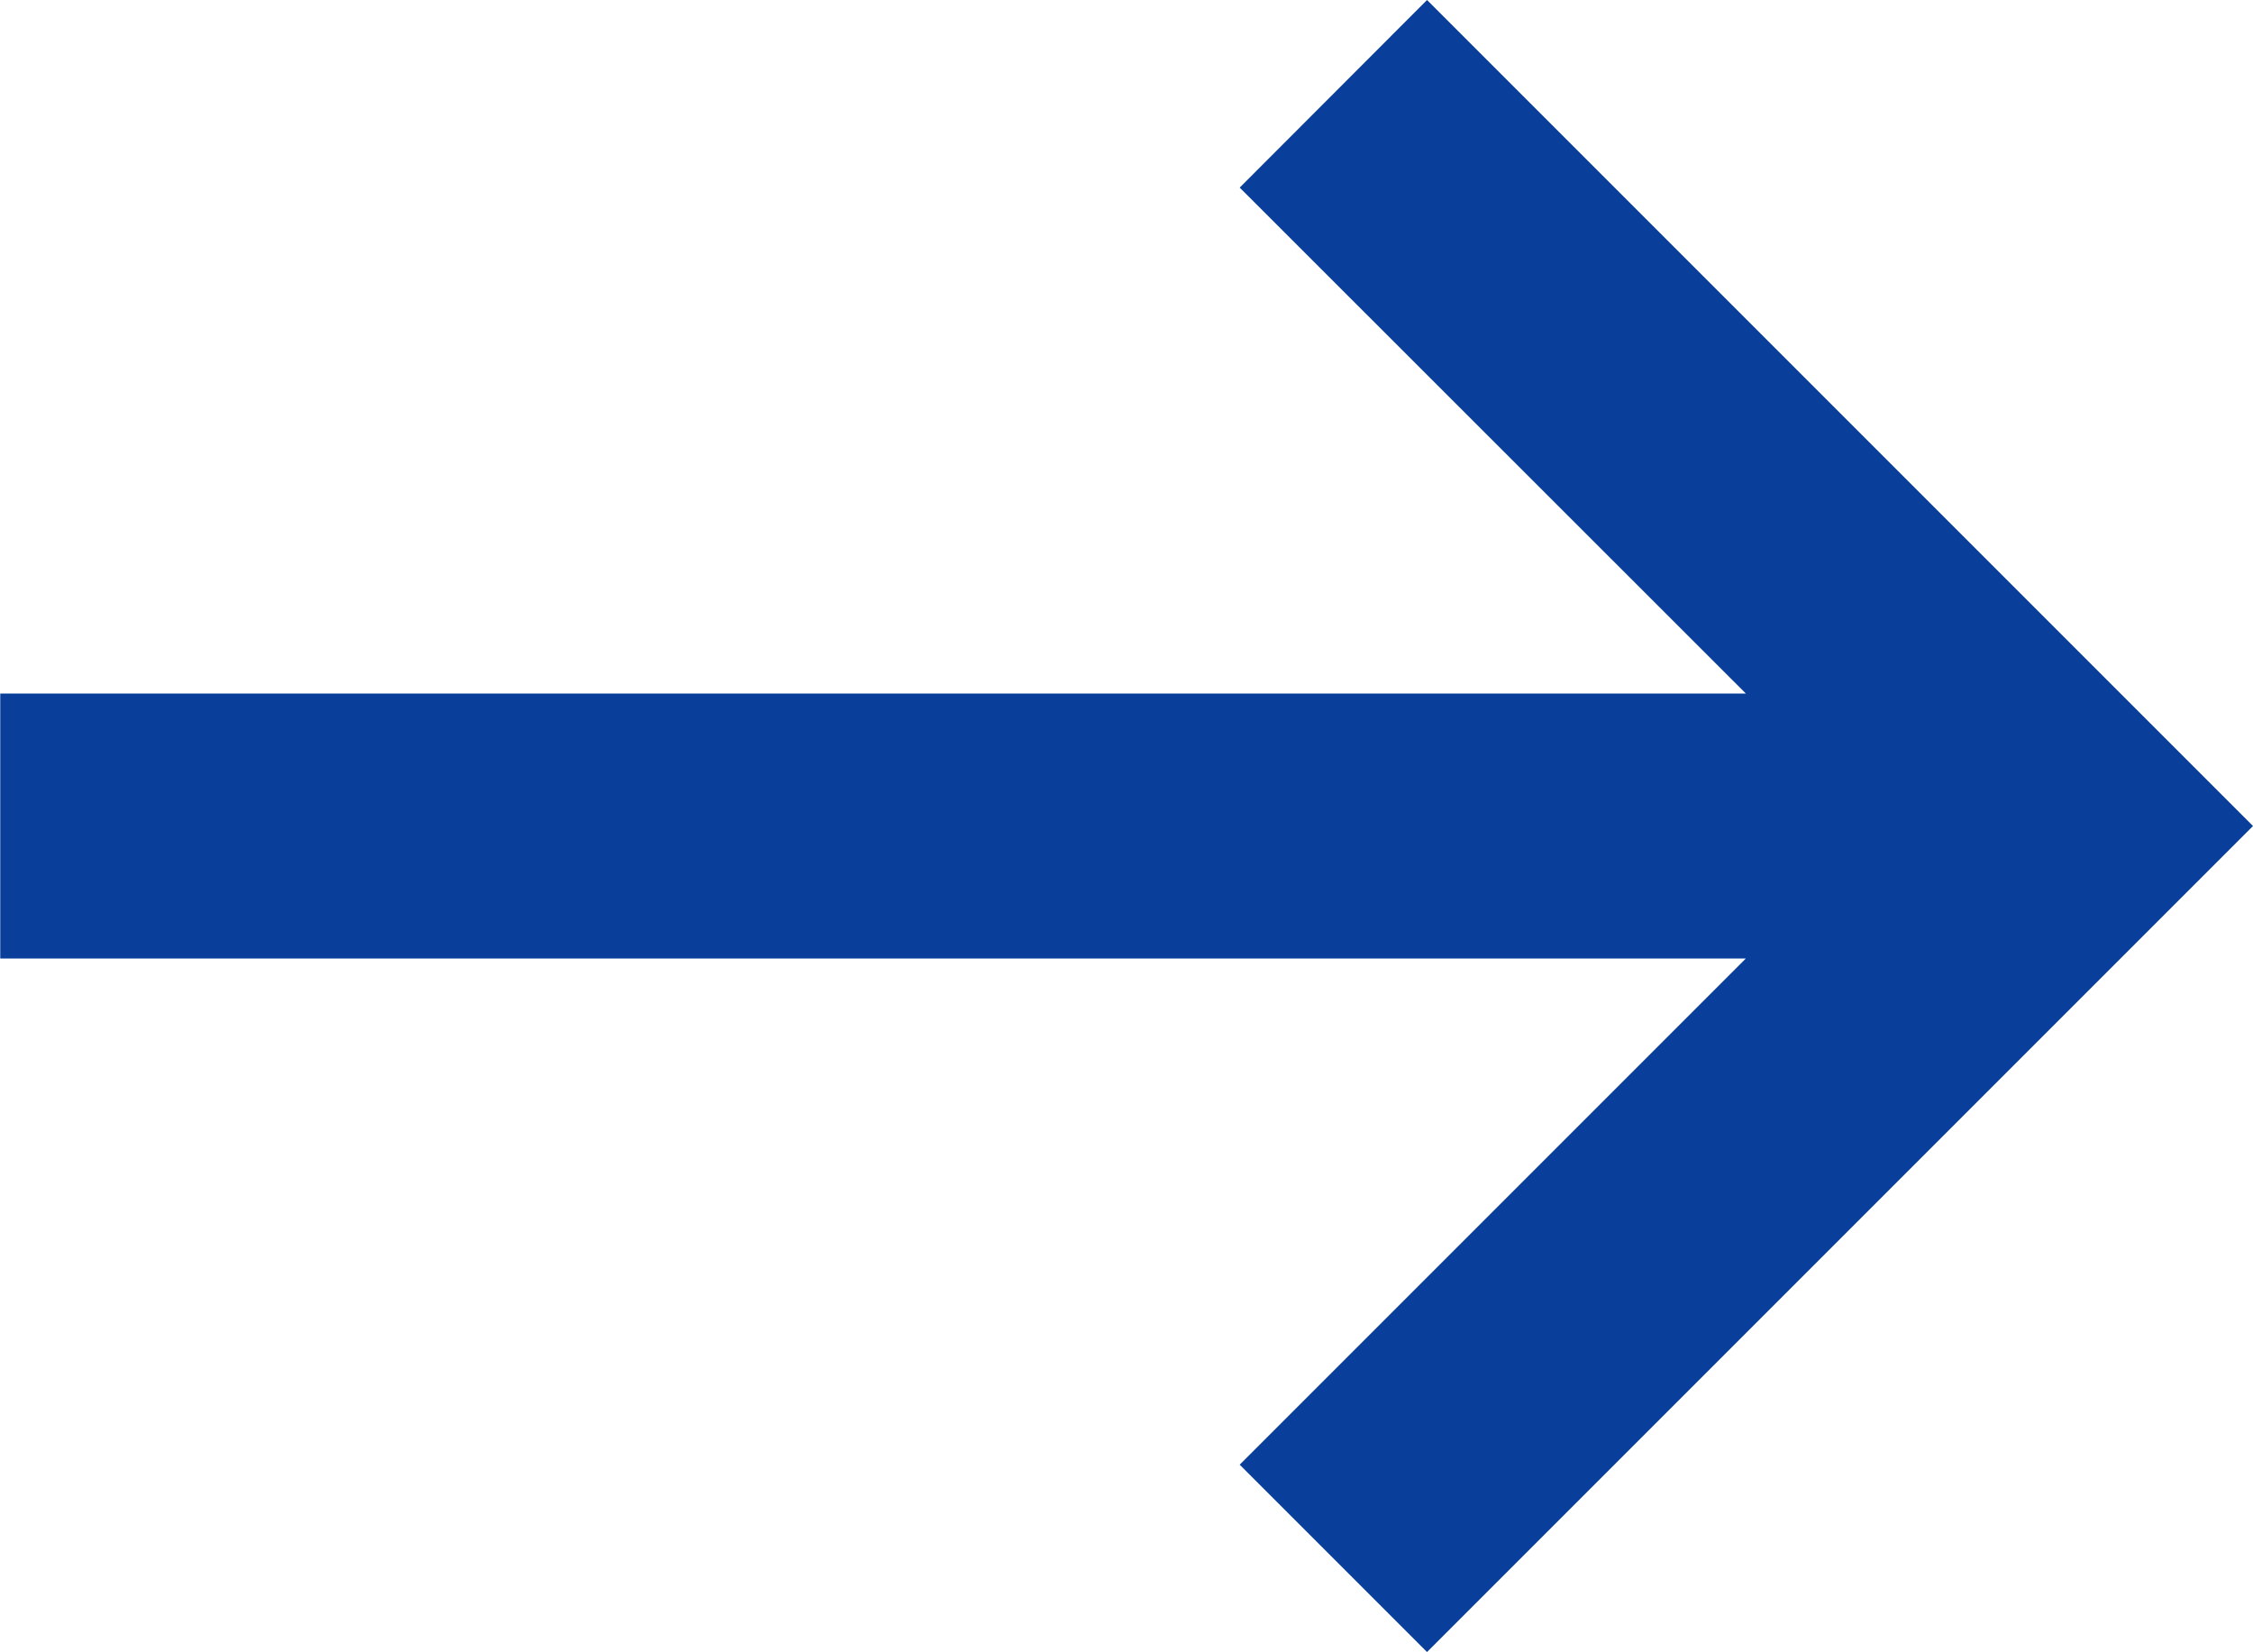
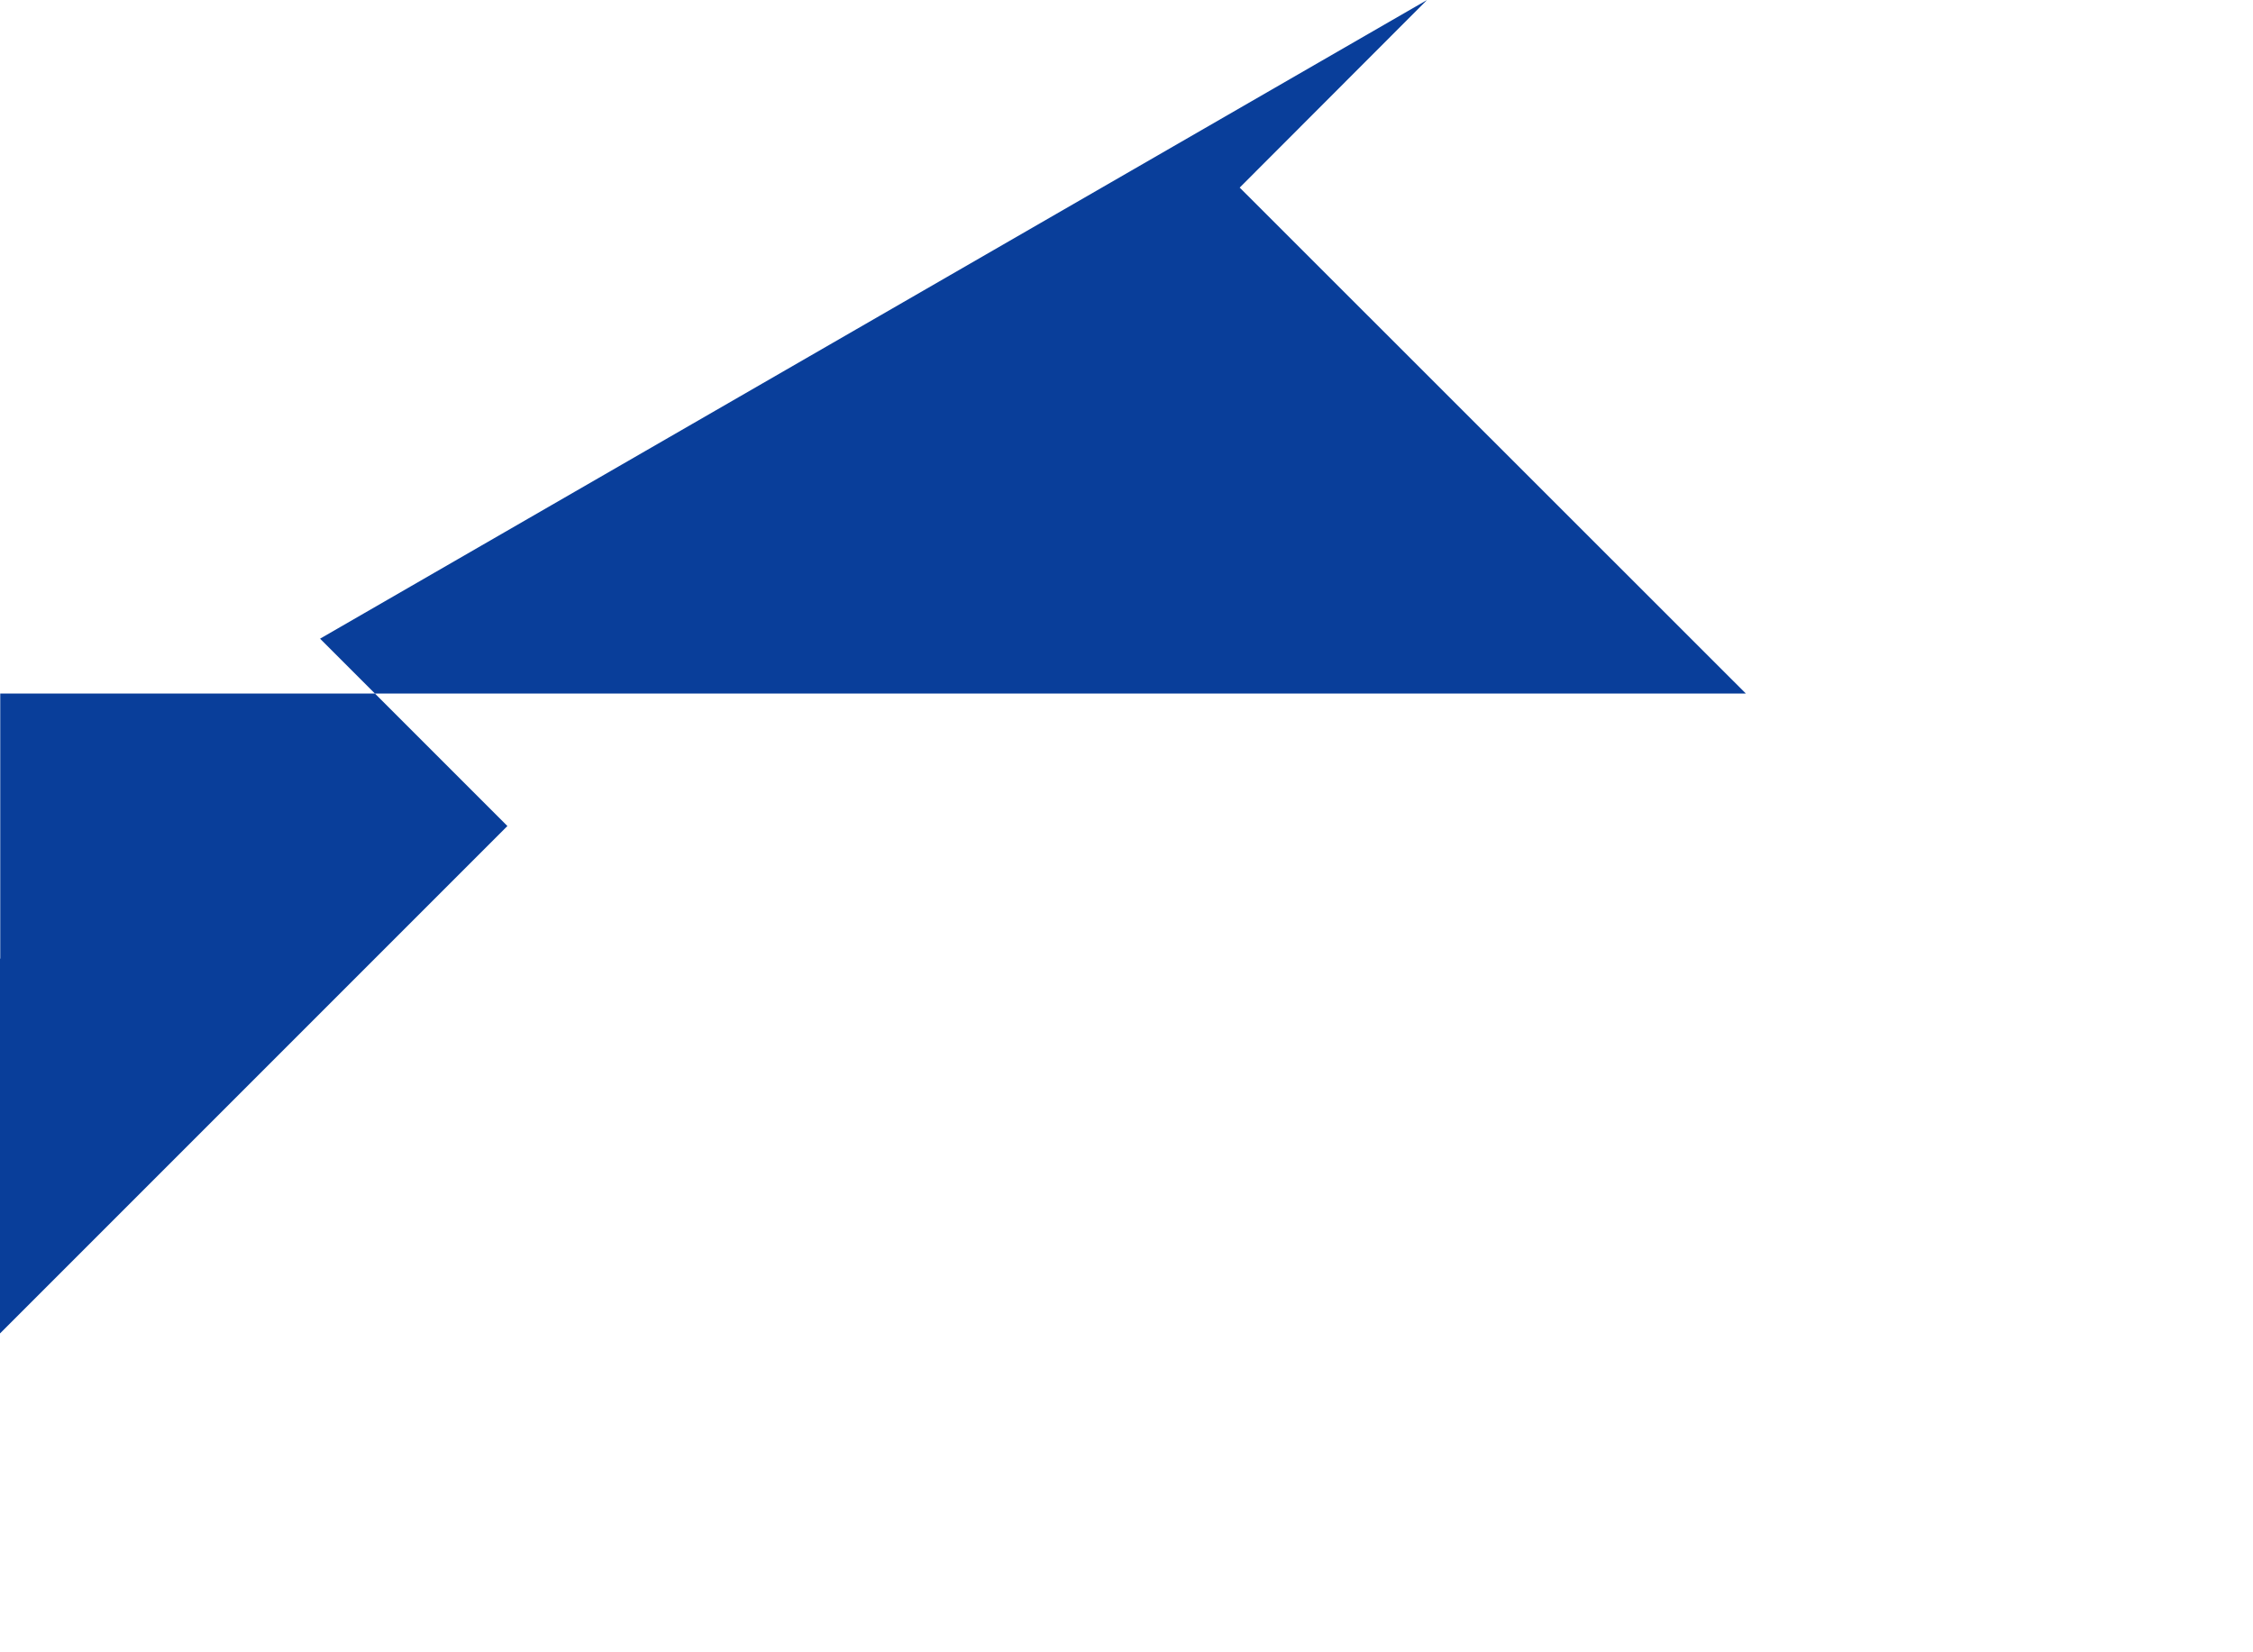
<svg xmlns="http://www.w3.org/2000/svg" width="8.996mm" height="6.596mm" viewBox="0 0 8.996 6.596" version="1.1" id="svg1" xml:space="preserve">
  <defs id="defs1" />
  <g id="layer1" transform="translate(135.95,-34.387)" style="fill:#093e9a;fill-opacity:1">
-     <path id="rect19" style="fill:#093e9a;fill-opacity:1;stroke-width:0.265;stroke-linecap:square;stroke-miterlimit:2.5" d="m -130.252,34.387 -0.748,0.749 2.021,2.02 h -6.97 v 1.058 h 6.97 l -2.021,2.021 0.748,0.748 2.55,-2.55 0.219,-0.219 0.529,-0.529 -0.529,-0.529 -0.219,-0.219 z" />
+     <path id="rect19" style="fill:#093e9a;fill-opacity:1;stroke-width:0.265;stroke-linecap:square;stroke-miterlimit:2.5" d="m -130.252,34.387 -0.748,0.749 2.021,2.02 h -6.97 v 1.058 l -2.021,2.021 0.748,0.748 2.55,-2.55 0.219,-0.219 0.529,-0.529 -0.529,-0.529 -0.219,-0.219 z" />
  </g>
</svg>